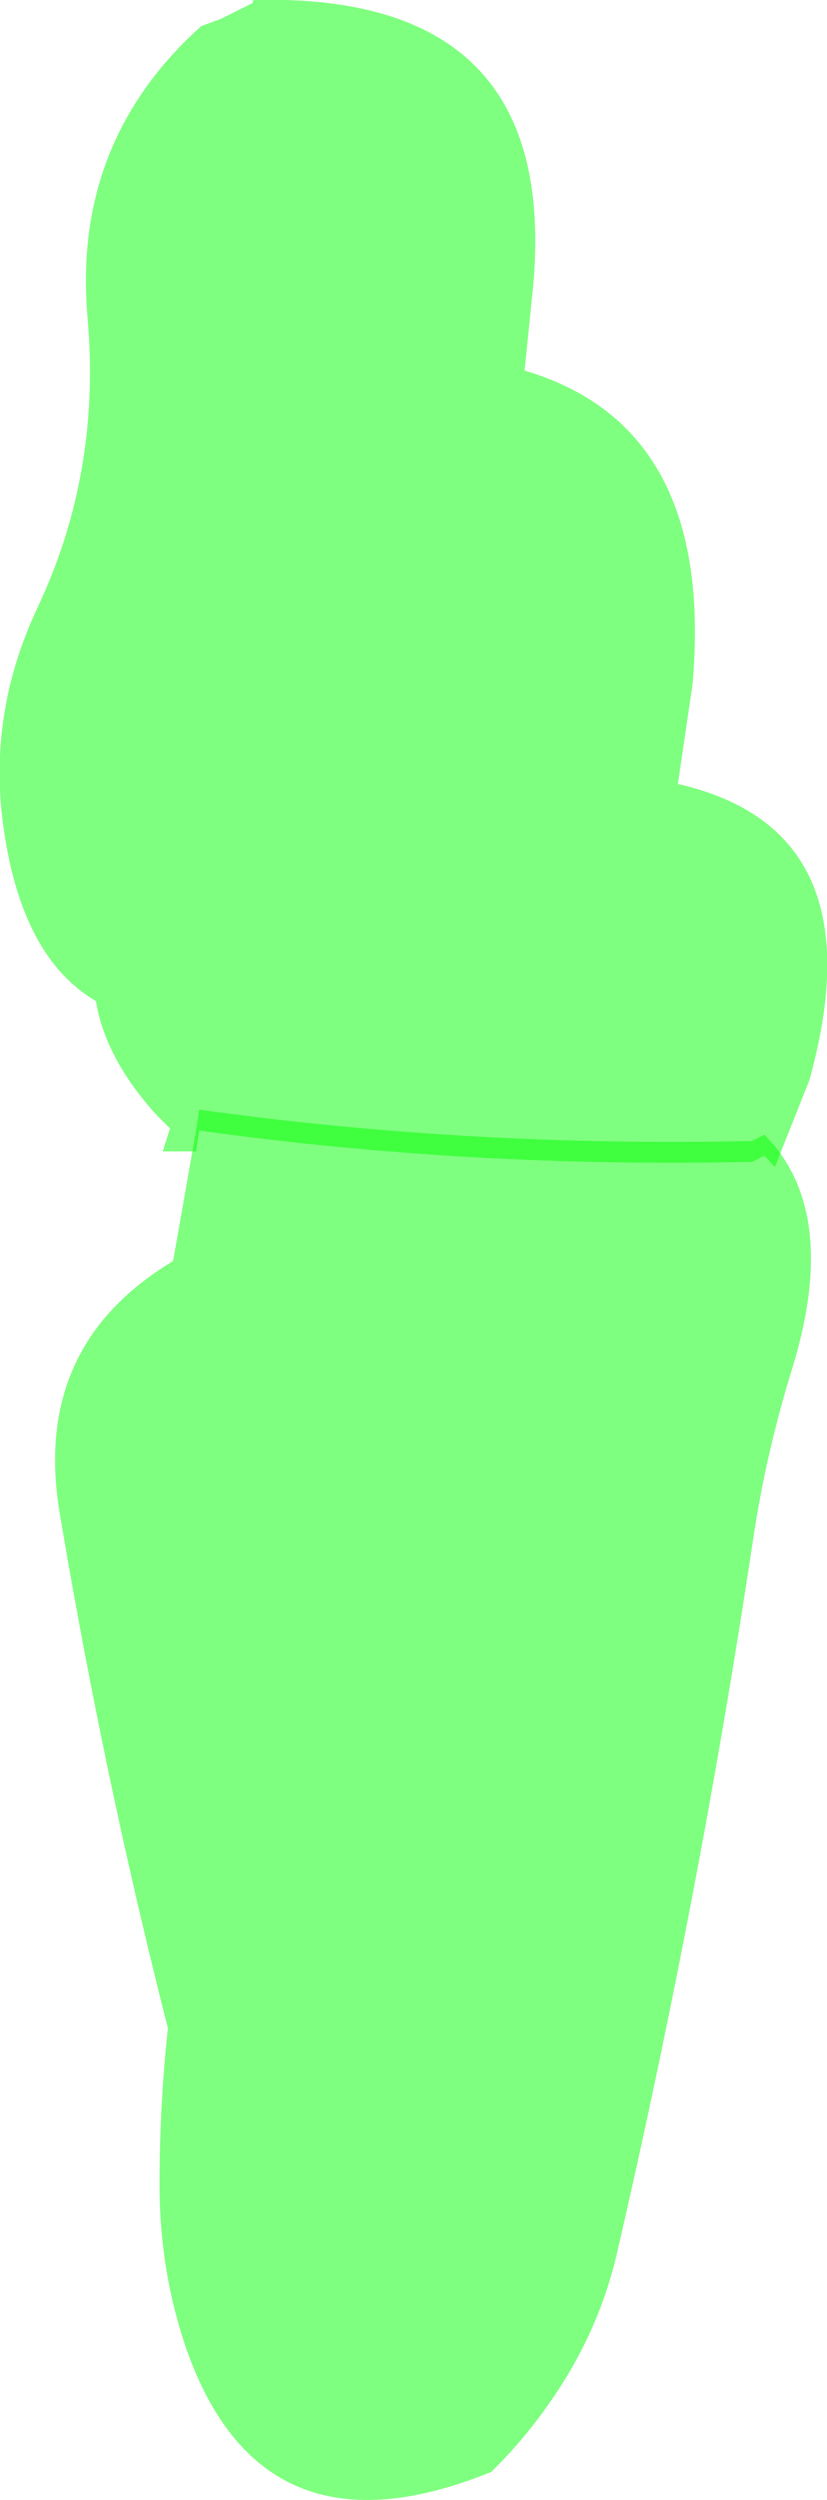
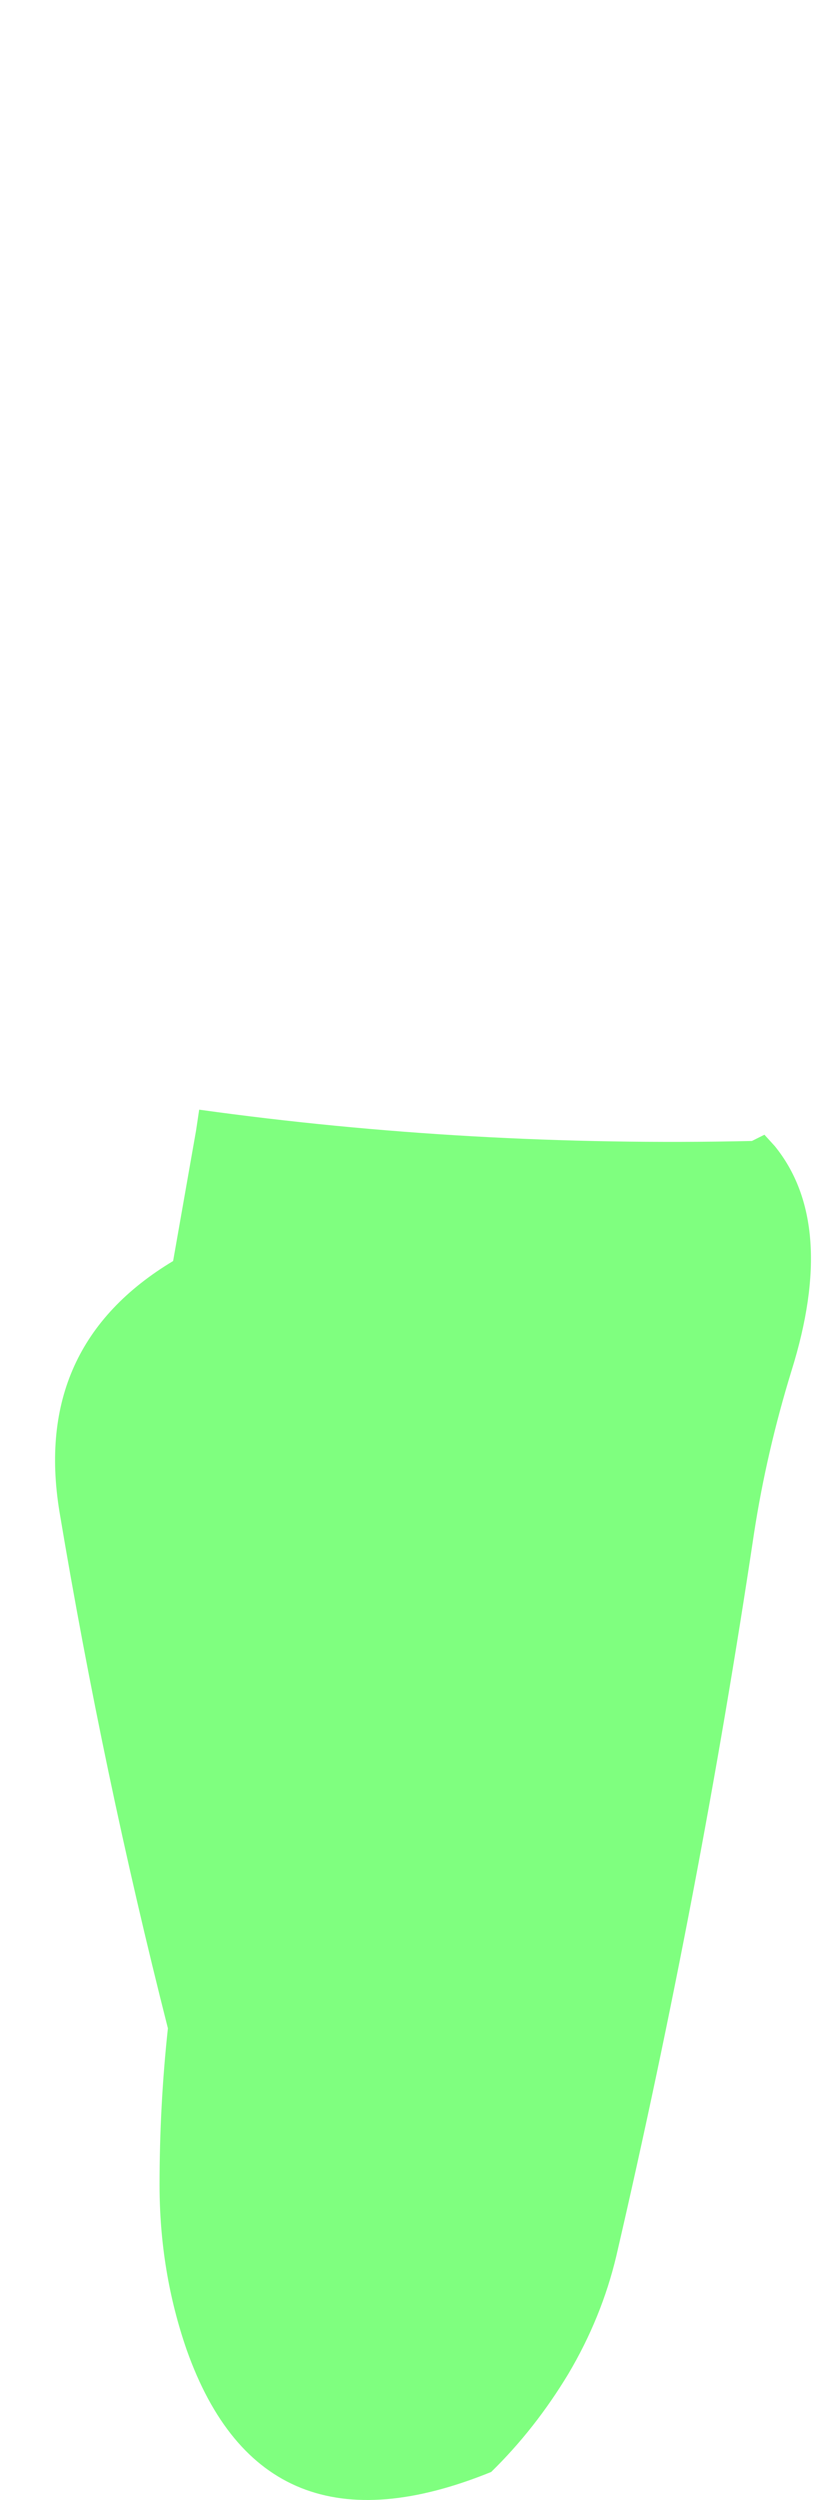
<svg xmlns="http://www.w3.org/2000/svg" height="119.75px" width="39.65px">
  <g transform="matrix(1.0, 0.0, 0.0, 1.0, 19.8, 16.65)">
    <path d="M16.85 37.7 L17.35 38.25 Q20.35 41.95 18.15 49.0 16.95 52.9 16.35 56.8 13.75 74.15 9.75 91.4 9.05 94.35 7.45 97.05 5.85 99.7 3.75 101.75 -7.2 106.2 -10.85 95.9 -12.15 92.15 -12.15 88.0 -12.15 84.2 -11.75 80.5 -14.85 68.3 -16.95 55.75 -18.25 47.8 -11.5 43.75 L-10.4 37.5 -10.25 36.5 Q2.7 38.3 16.25 38.0 L16.85 37.7" fill="#00ff00" fill-opacity="0.502" fill-rule="evenodd" stroke="none" />
-     <path d="M-7.65 -16.65 Q7.35 -17.05 5.7 -2.35 L5.35 1.1 Q14.5 3.8 13.4 16.15 L12.7 20.9 Q22.35 23.1 19.0 35.1 L17.35 39.25 16.85 38.7 16.25 39.0 Q2.7 39.3 -10.25 37.5 L-10.4 38.5 -12.0 38.5 -11.65 37.4 -12.3 36.75 Q-14.75 34.05 -15.2 31.3 -18.7 29.25 -19.6 23.2 -20.45 17.65 -18.0 12.45 -14.95 6.0 -15.6 -1.4 -16.35 -9.85 -10.15 -15.4 L-9.2 -15.75 -7.7 -16.5 -7.65 -16.65" fill="#00ff00" fill-opacity="0.502" fill-rule="evenodd" stroke="none" />
  </g>
</svg>